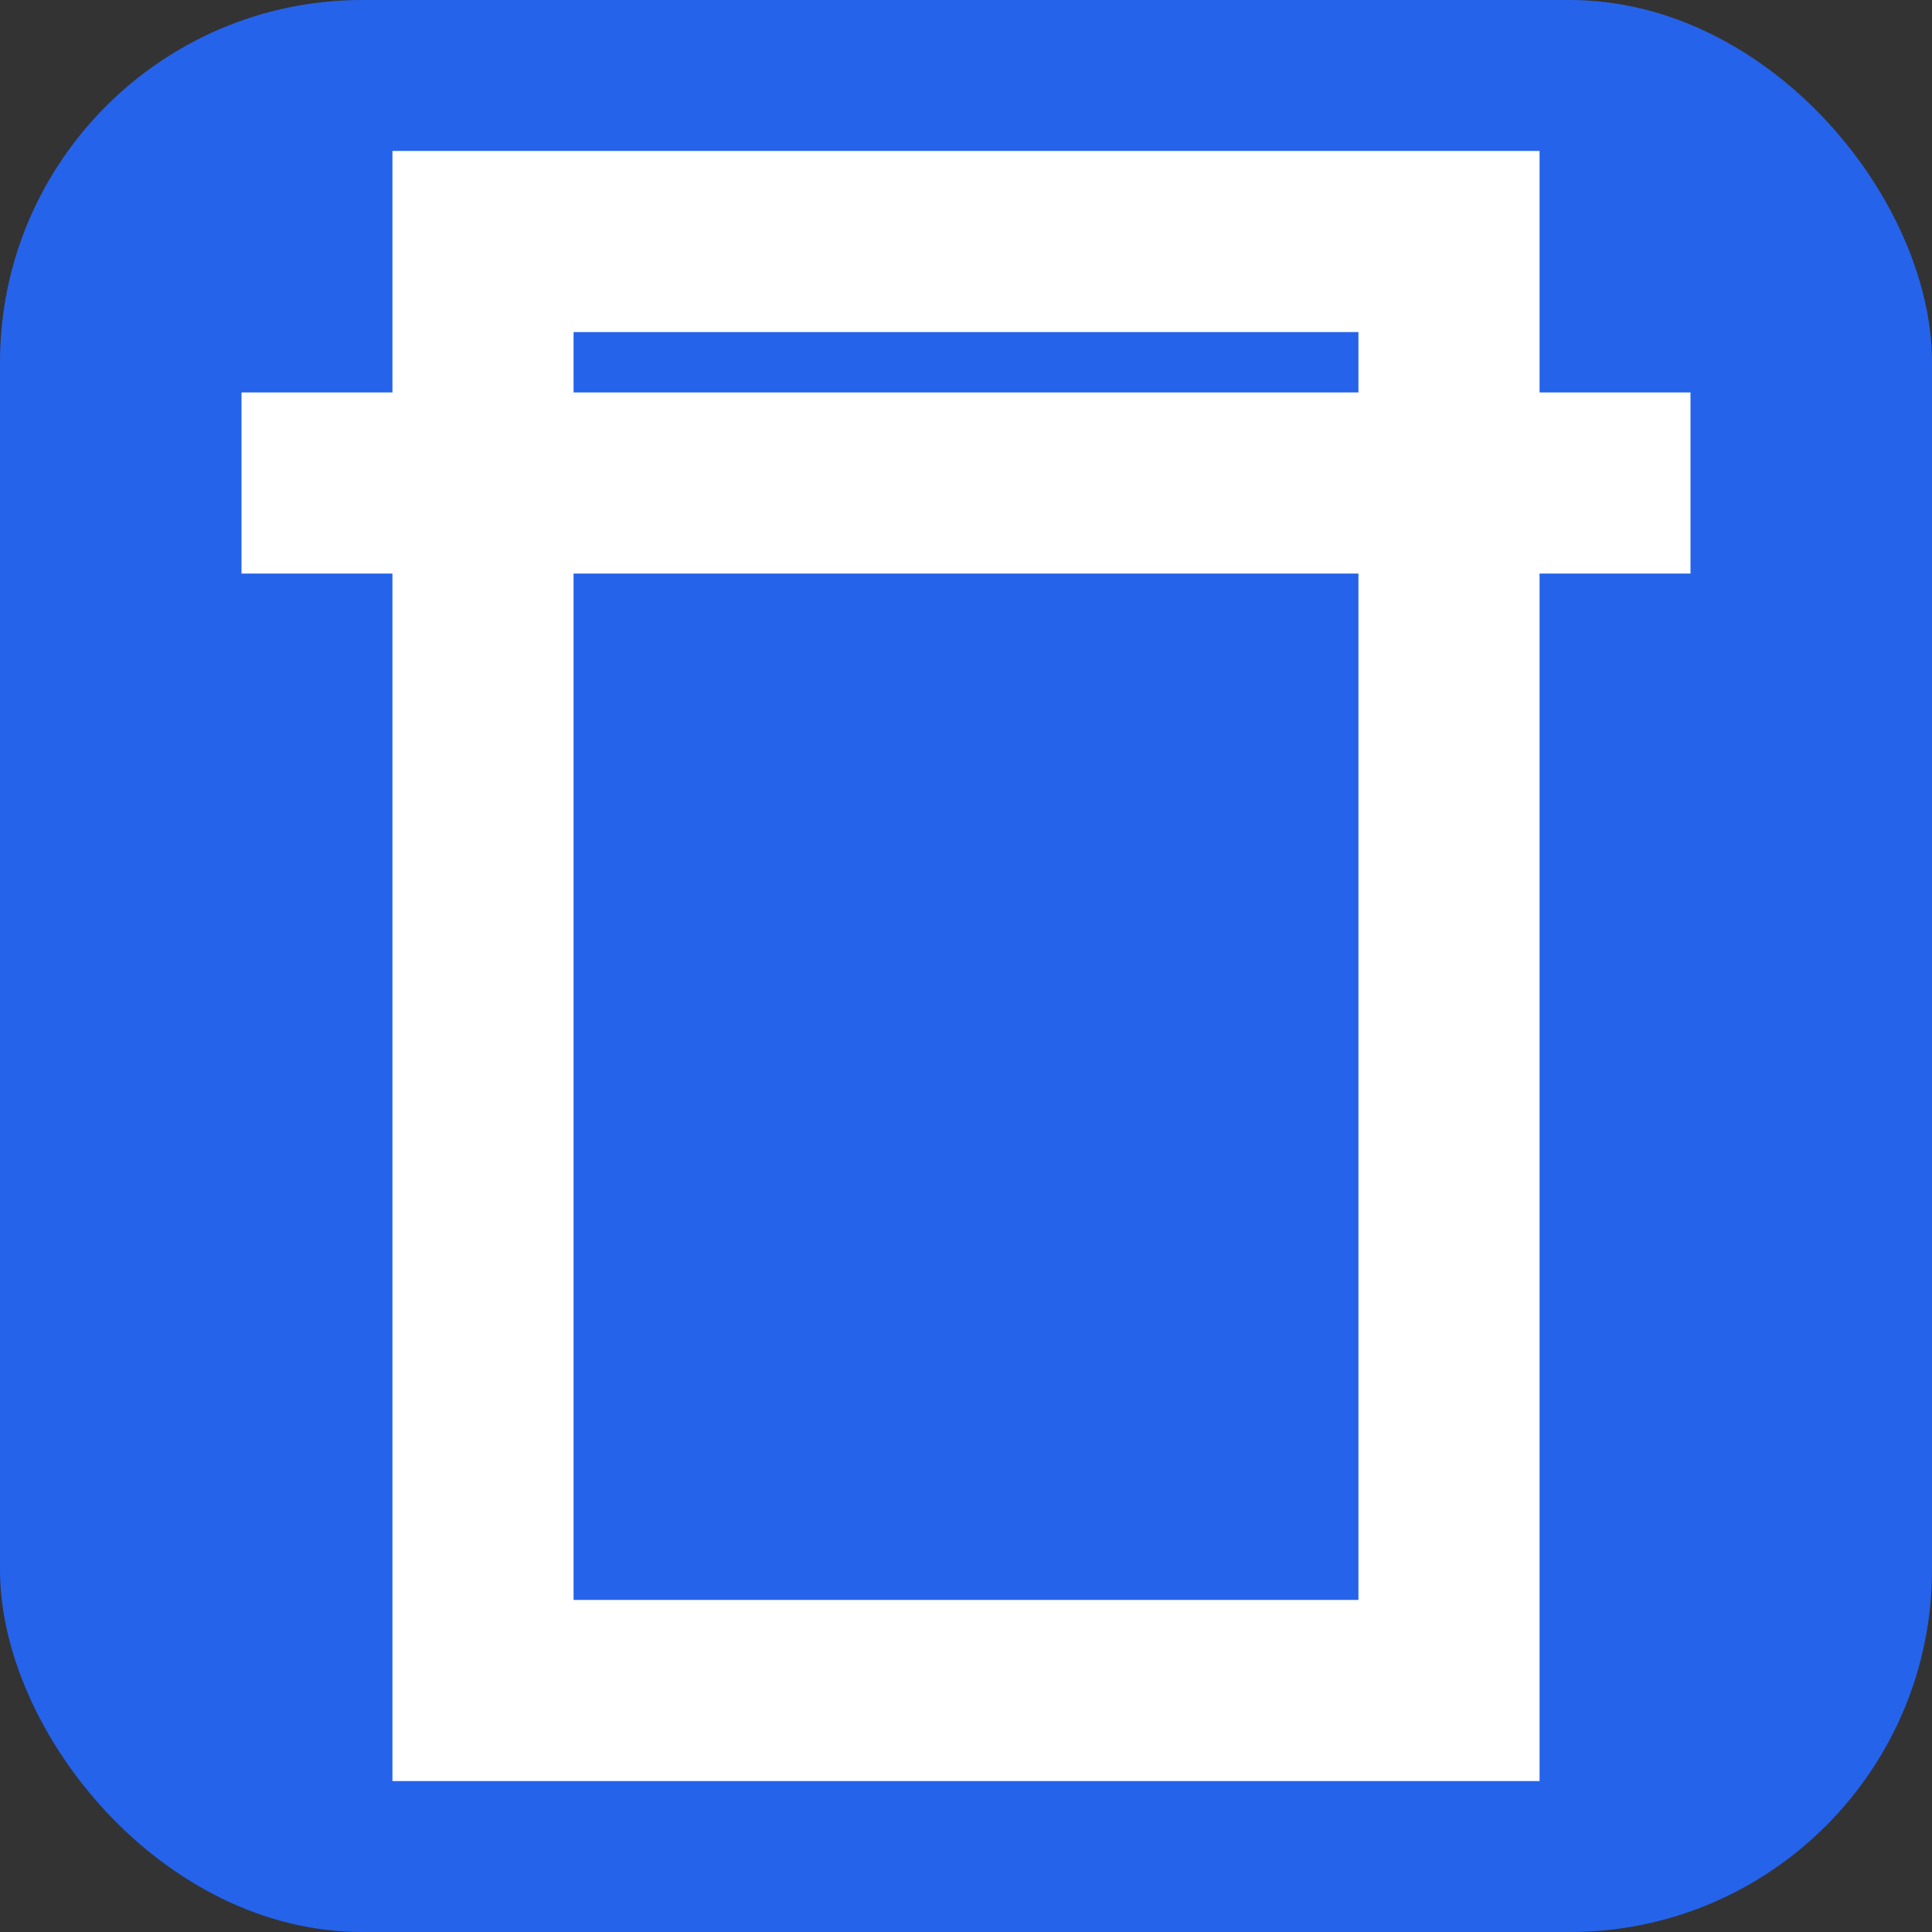
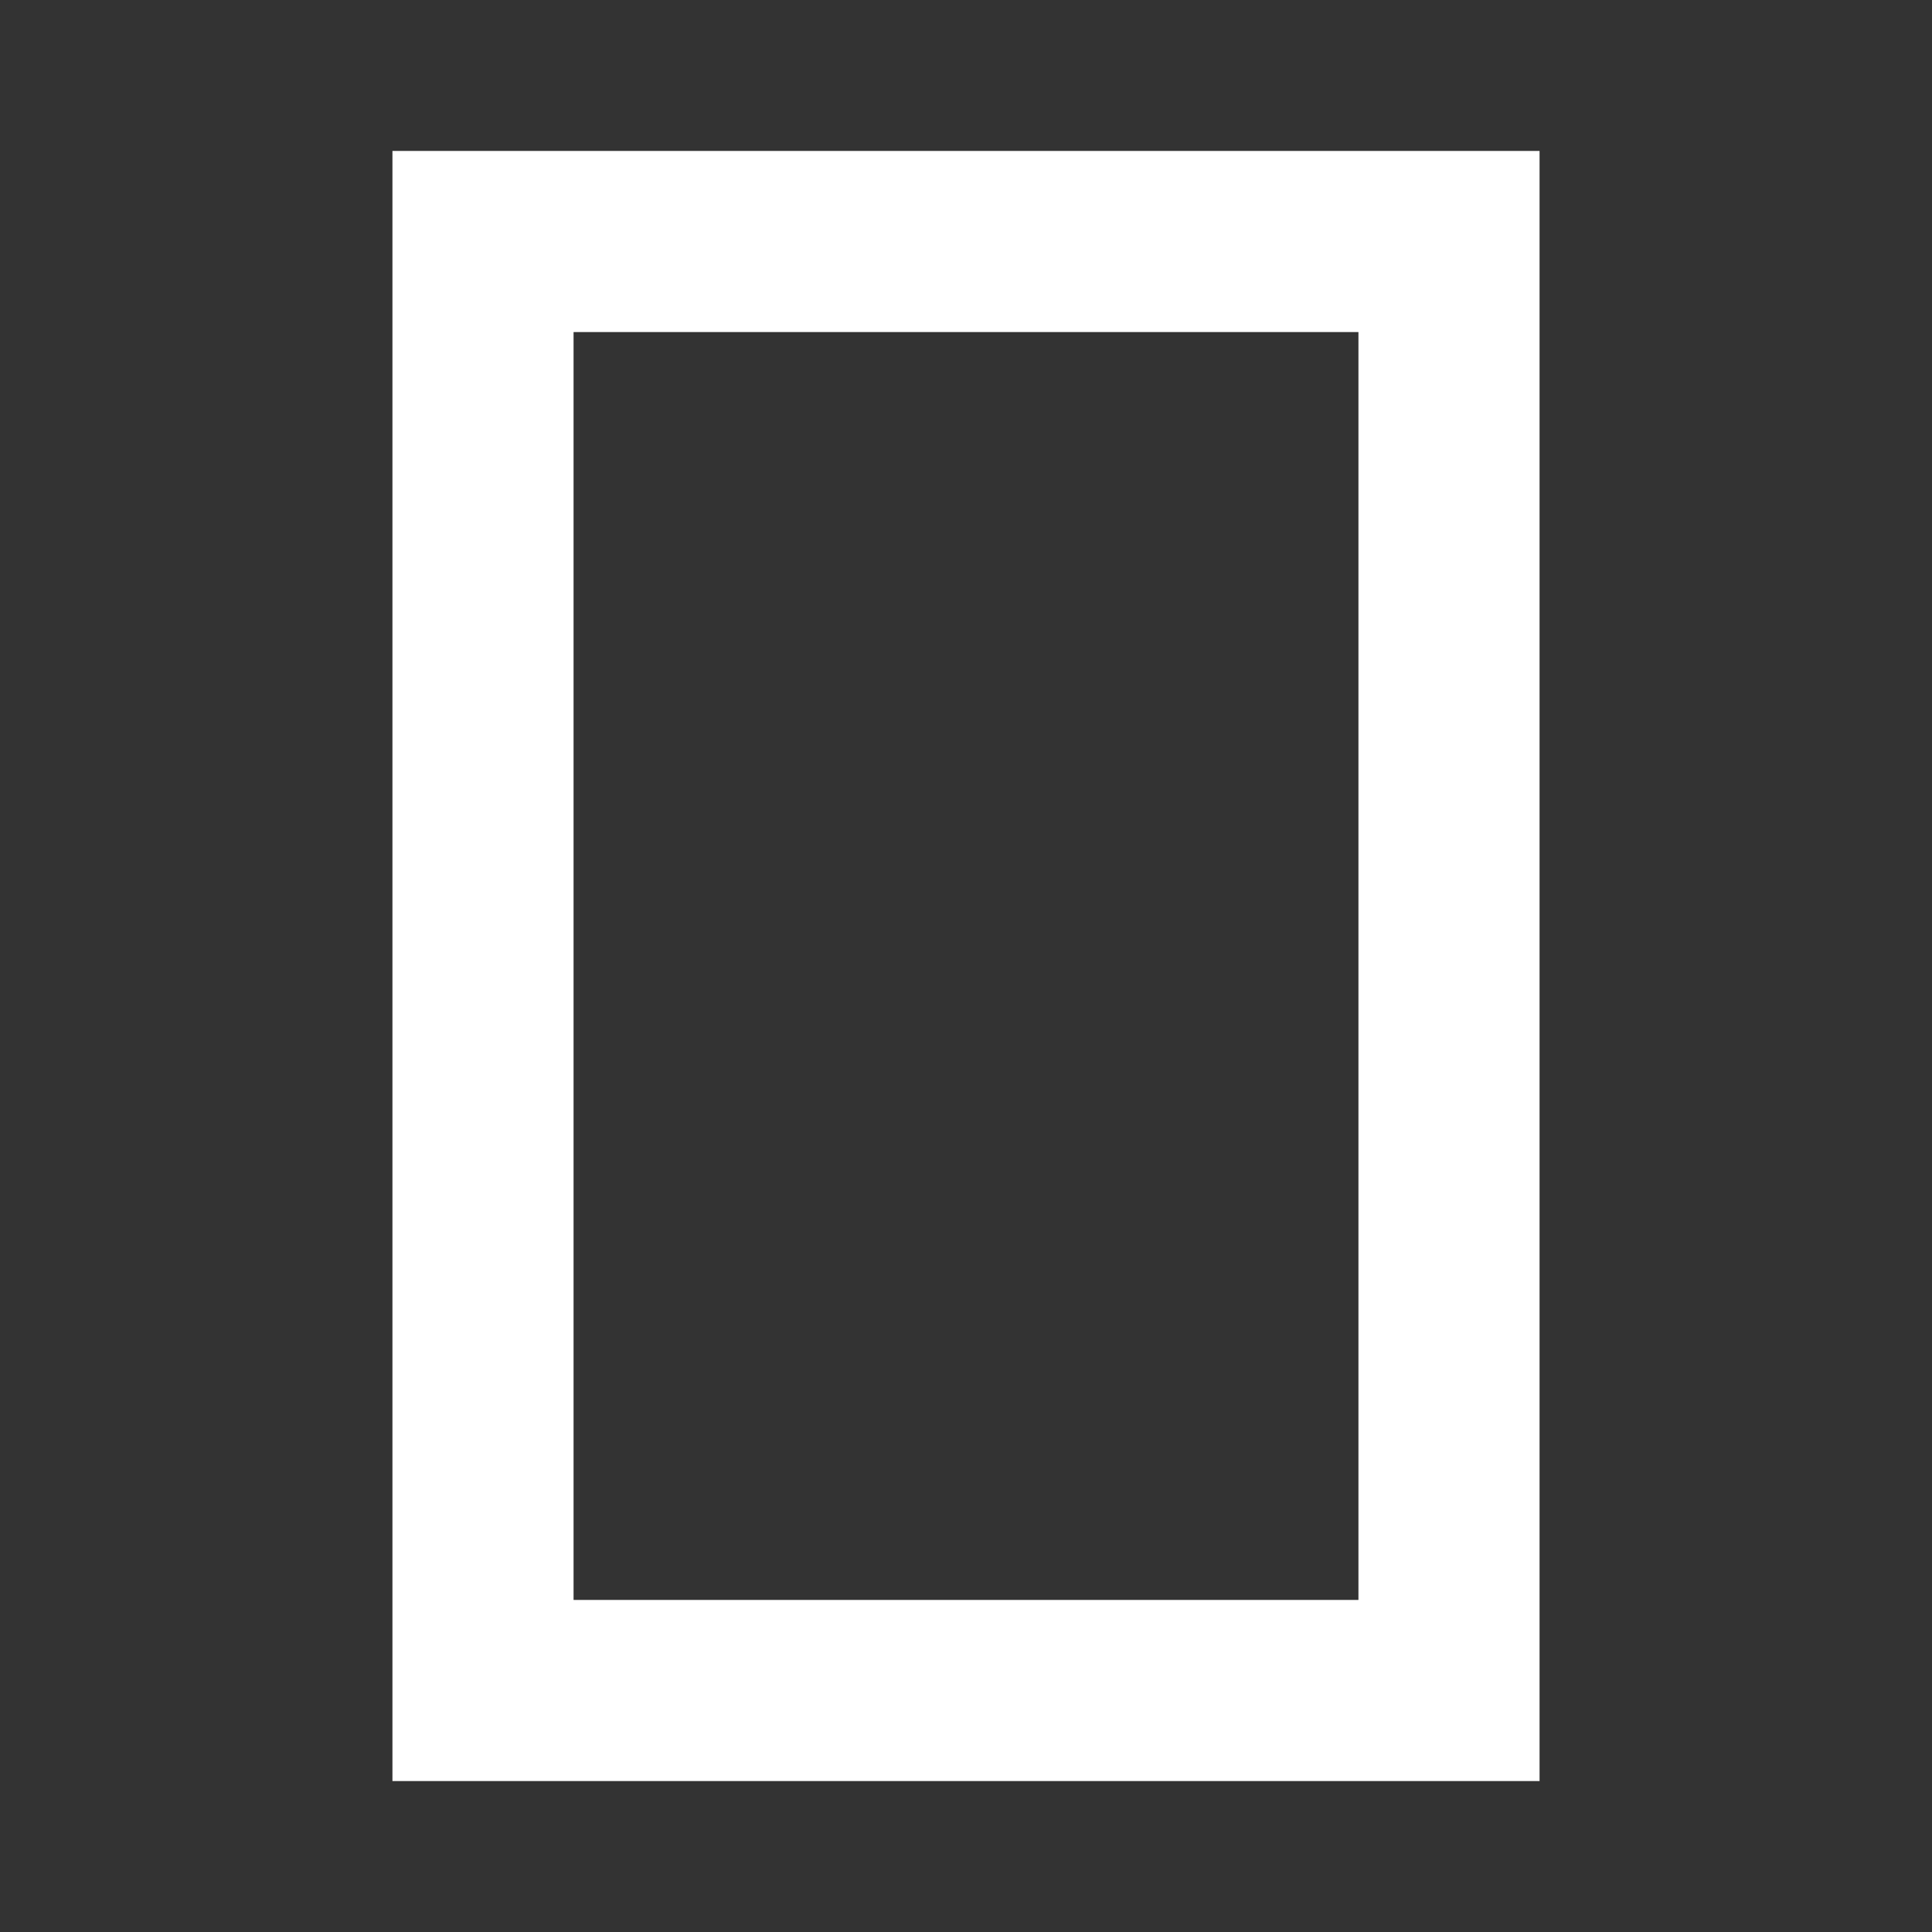
<svg xmlns="http://www.w3.org/2000/svg" width="32" height="32" viewBox="0 0 32 32" fill="none">
  <rect x="0" y="0" width="32" height="32" fill="#333333" stroke="none" />
-   <rect width="32" height="32" rx="6" fill="#2563eb" />
  <path d="M8 4H24V28H8V4Z" stroke="white" stroke-width="3" />
-   <path d="M4 8H28" stroke="white" stroke-width="3" />
</svg>